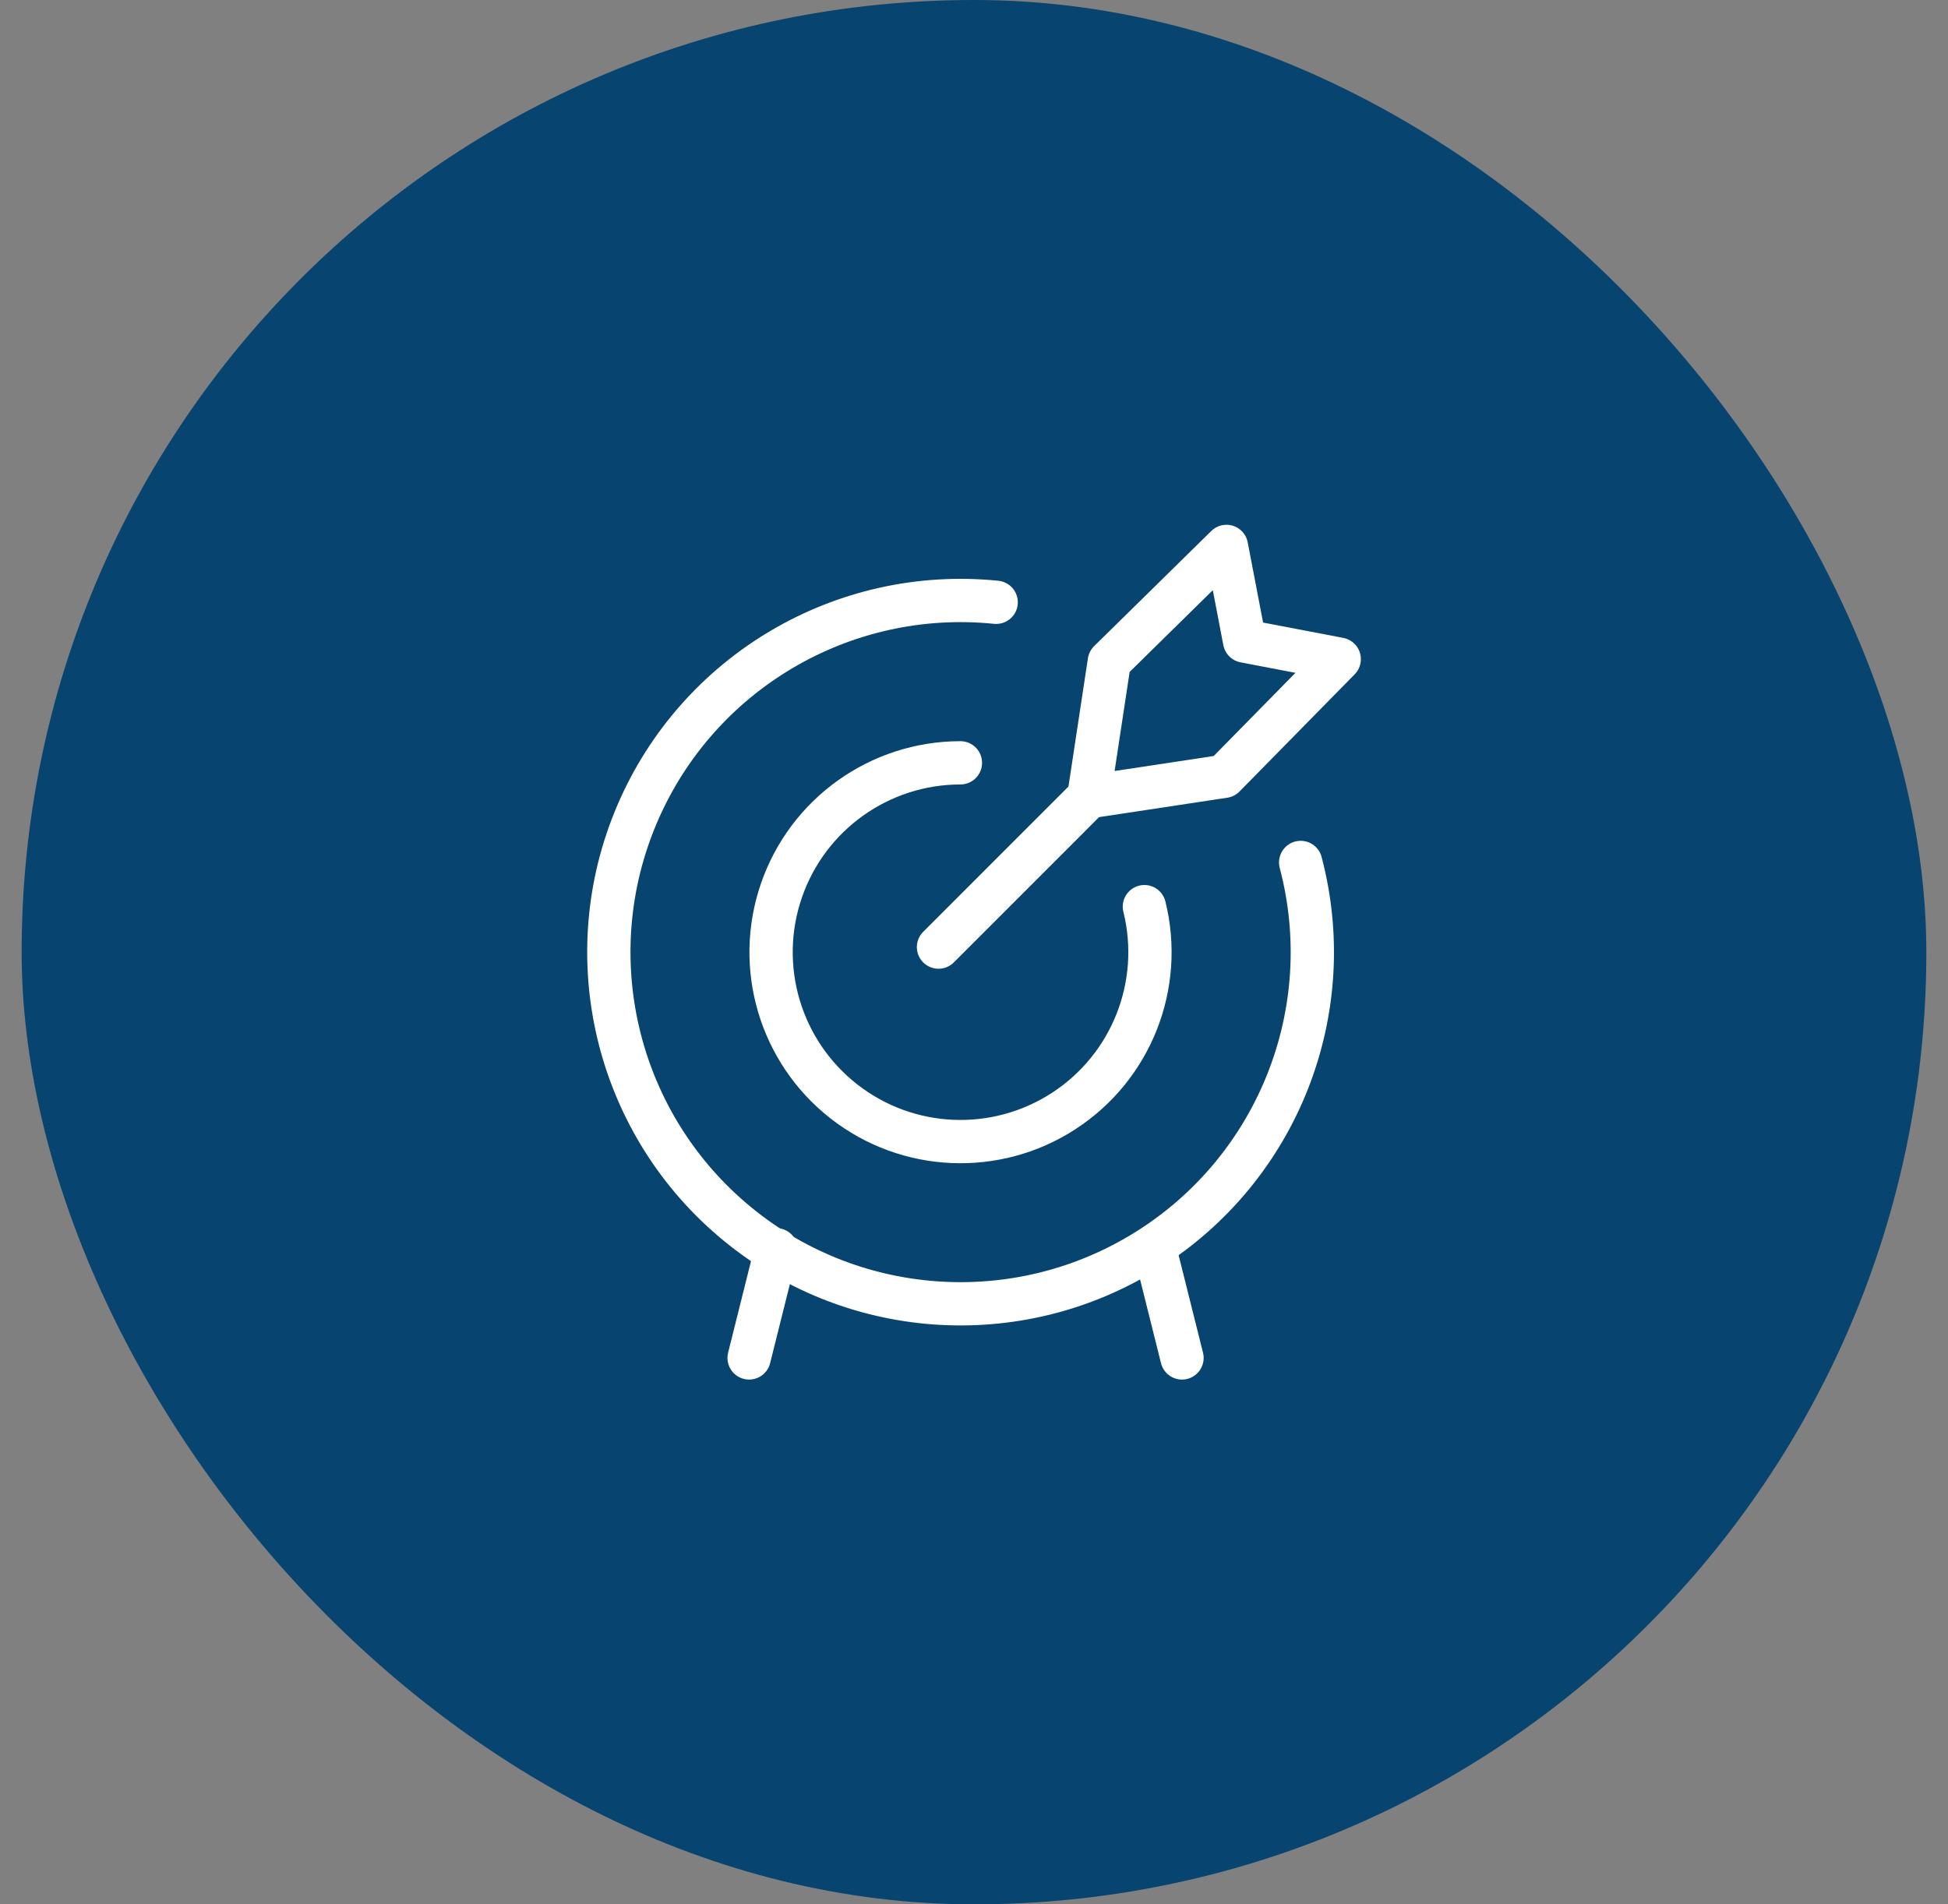
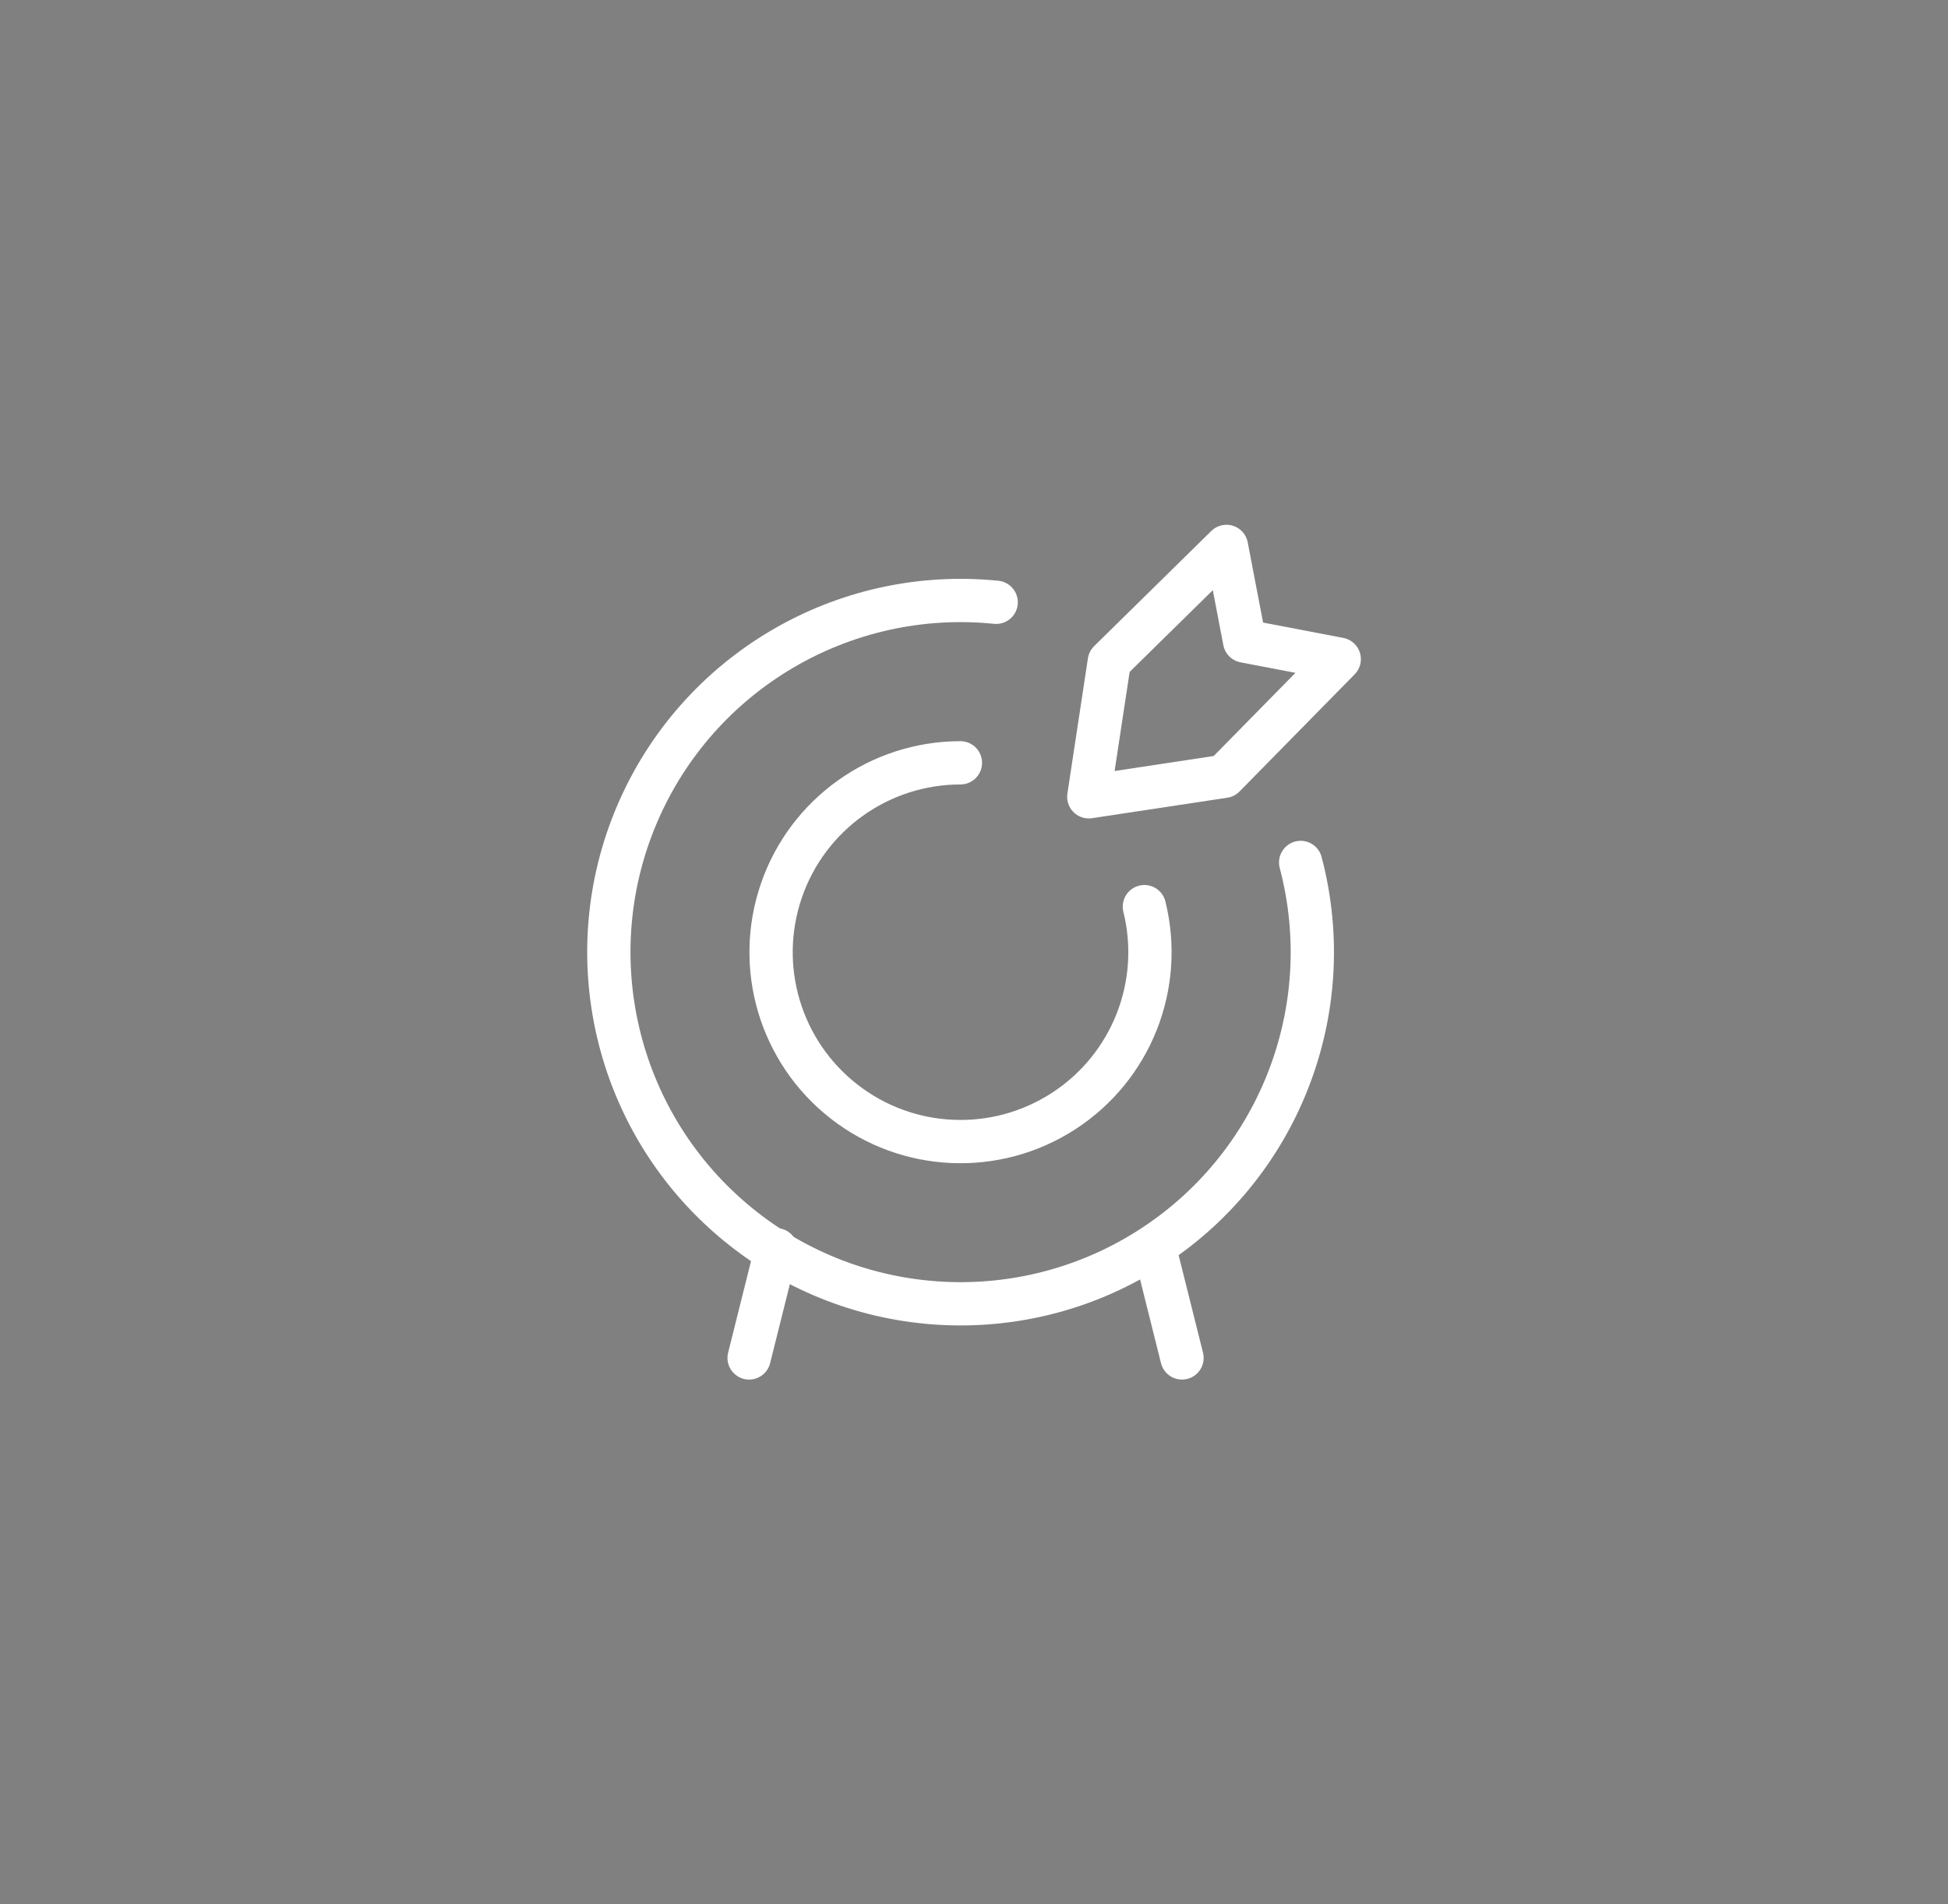
<svg xmlns="http://www.w3.org/2000/svg" width="45" height="44" viewBox="0 0 45 44" fill="none">
  <rect x="0" y="0" width="45" height="44" fill="#808080" stroke="none" />
-   <rect x="0.5" width="44" height="44" rx="22" fill="#084470" />
-   <path d="M21.68 21.883L25.152 18.41" stroke="white" stroke-linecap="round" stroke-linejoin="round" />
  <path fill-rule="evenodd" clip-rule="evenodd" d="M25.152 18.41L25.626 15.285L28.332 12.625L28.751 14.812L30.937 15.23L28.277 17.937L25.152 18.41V18.41Z" stroke="white" stroke-linecap="round" stroke-linejoin="round" />
  <path d="M30.046 19.927C30.953 23.363 29.521 26.99 26.511 28.88C23.502 30.77 19.613 30.485 16.912 28.177C14.21 25.868 13.322 22.071 14.72 18.804C16.117 15.537 19.476 13.557 23.012 13.916" stroke="white" stroke-linecap="round" stroke-linejoin="round" />
  <path d="M26.436 20.948C26.885 22.759 26.136 24.657 24.569 25.672C23.003 26.688 20.964 26.598 19.494 25.448C18.023 24.298 17.443 22.342 18.051 20.577C18.658 18.812 20.319 17.626 22.186 17.625" stroke="white" stroke-linecap="round" stroke-linejoin="round" />
  <path d="M17.93 28.875L17.305 31.375" stroke="white" stroke-linecap="round" stroke-linejoin="round" />
  <path d="M26.68 28.875L27.305 31.375" stroke="white" stroke-linecap="round" stroke-linejoin="round" />
</svg>